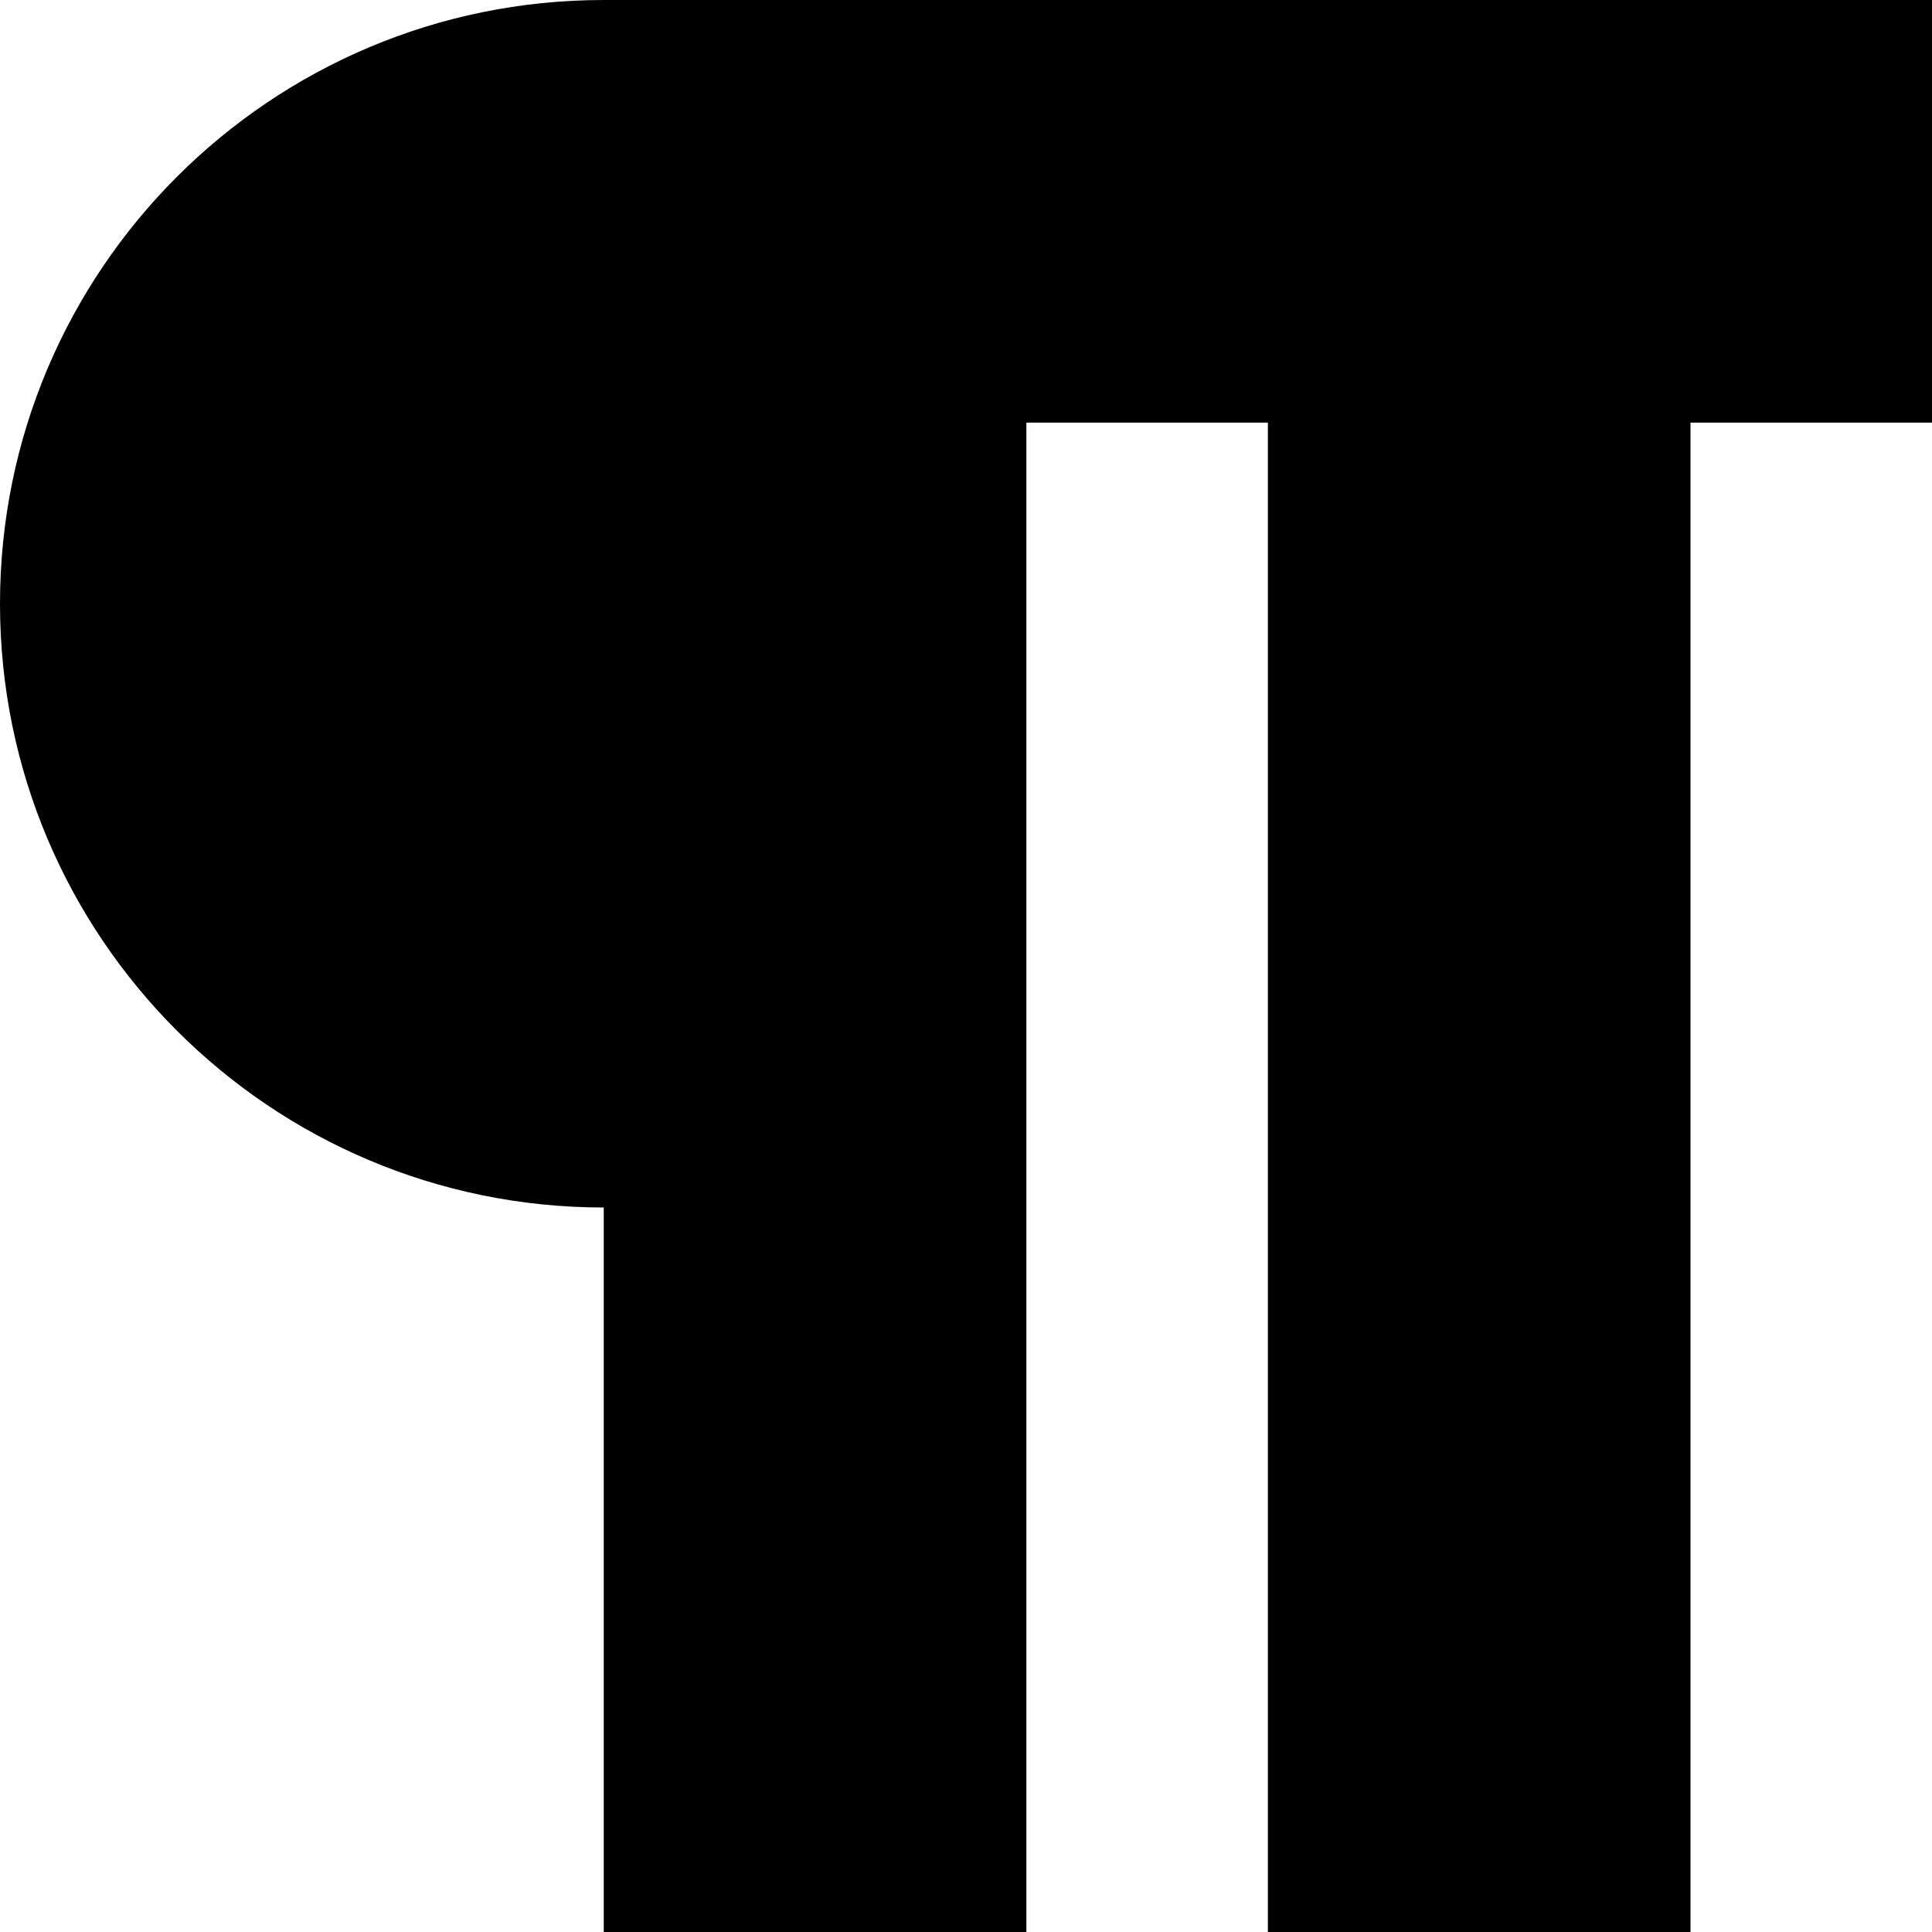
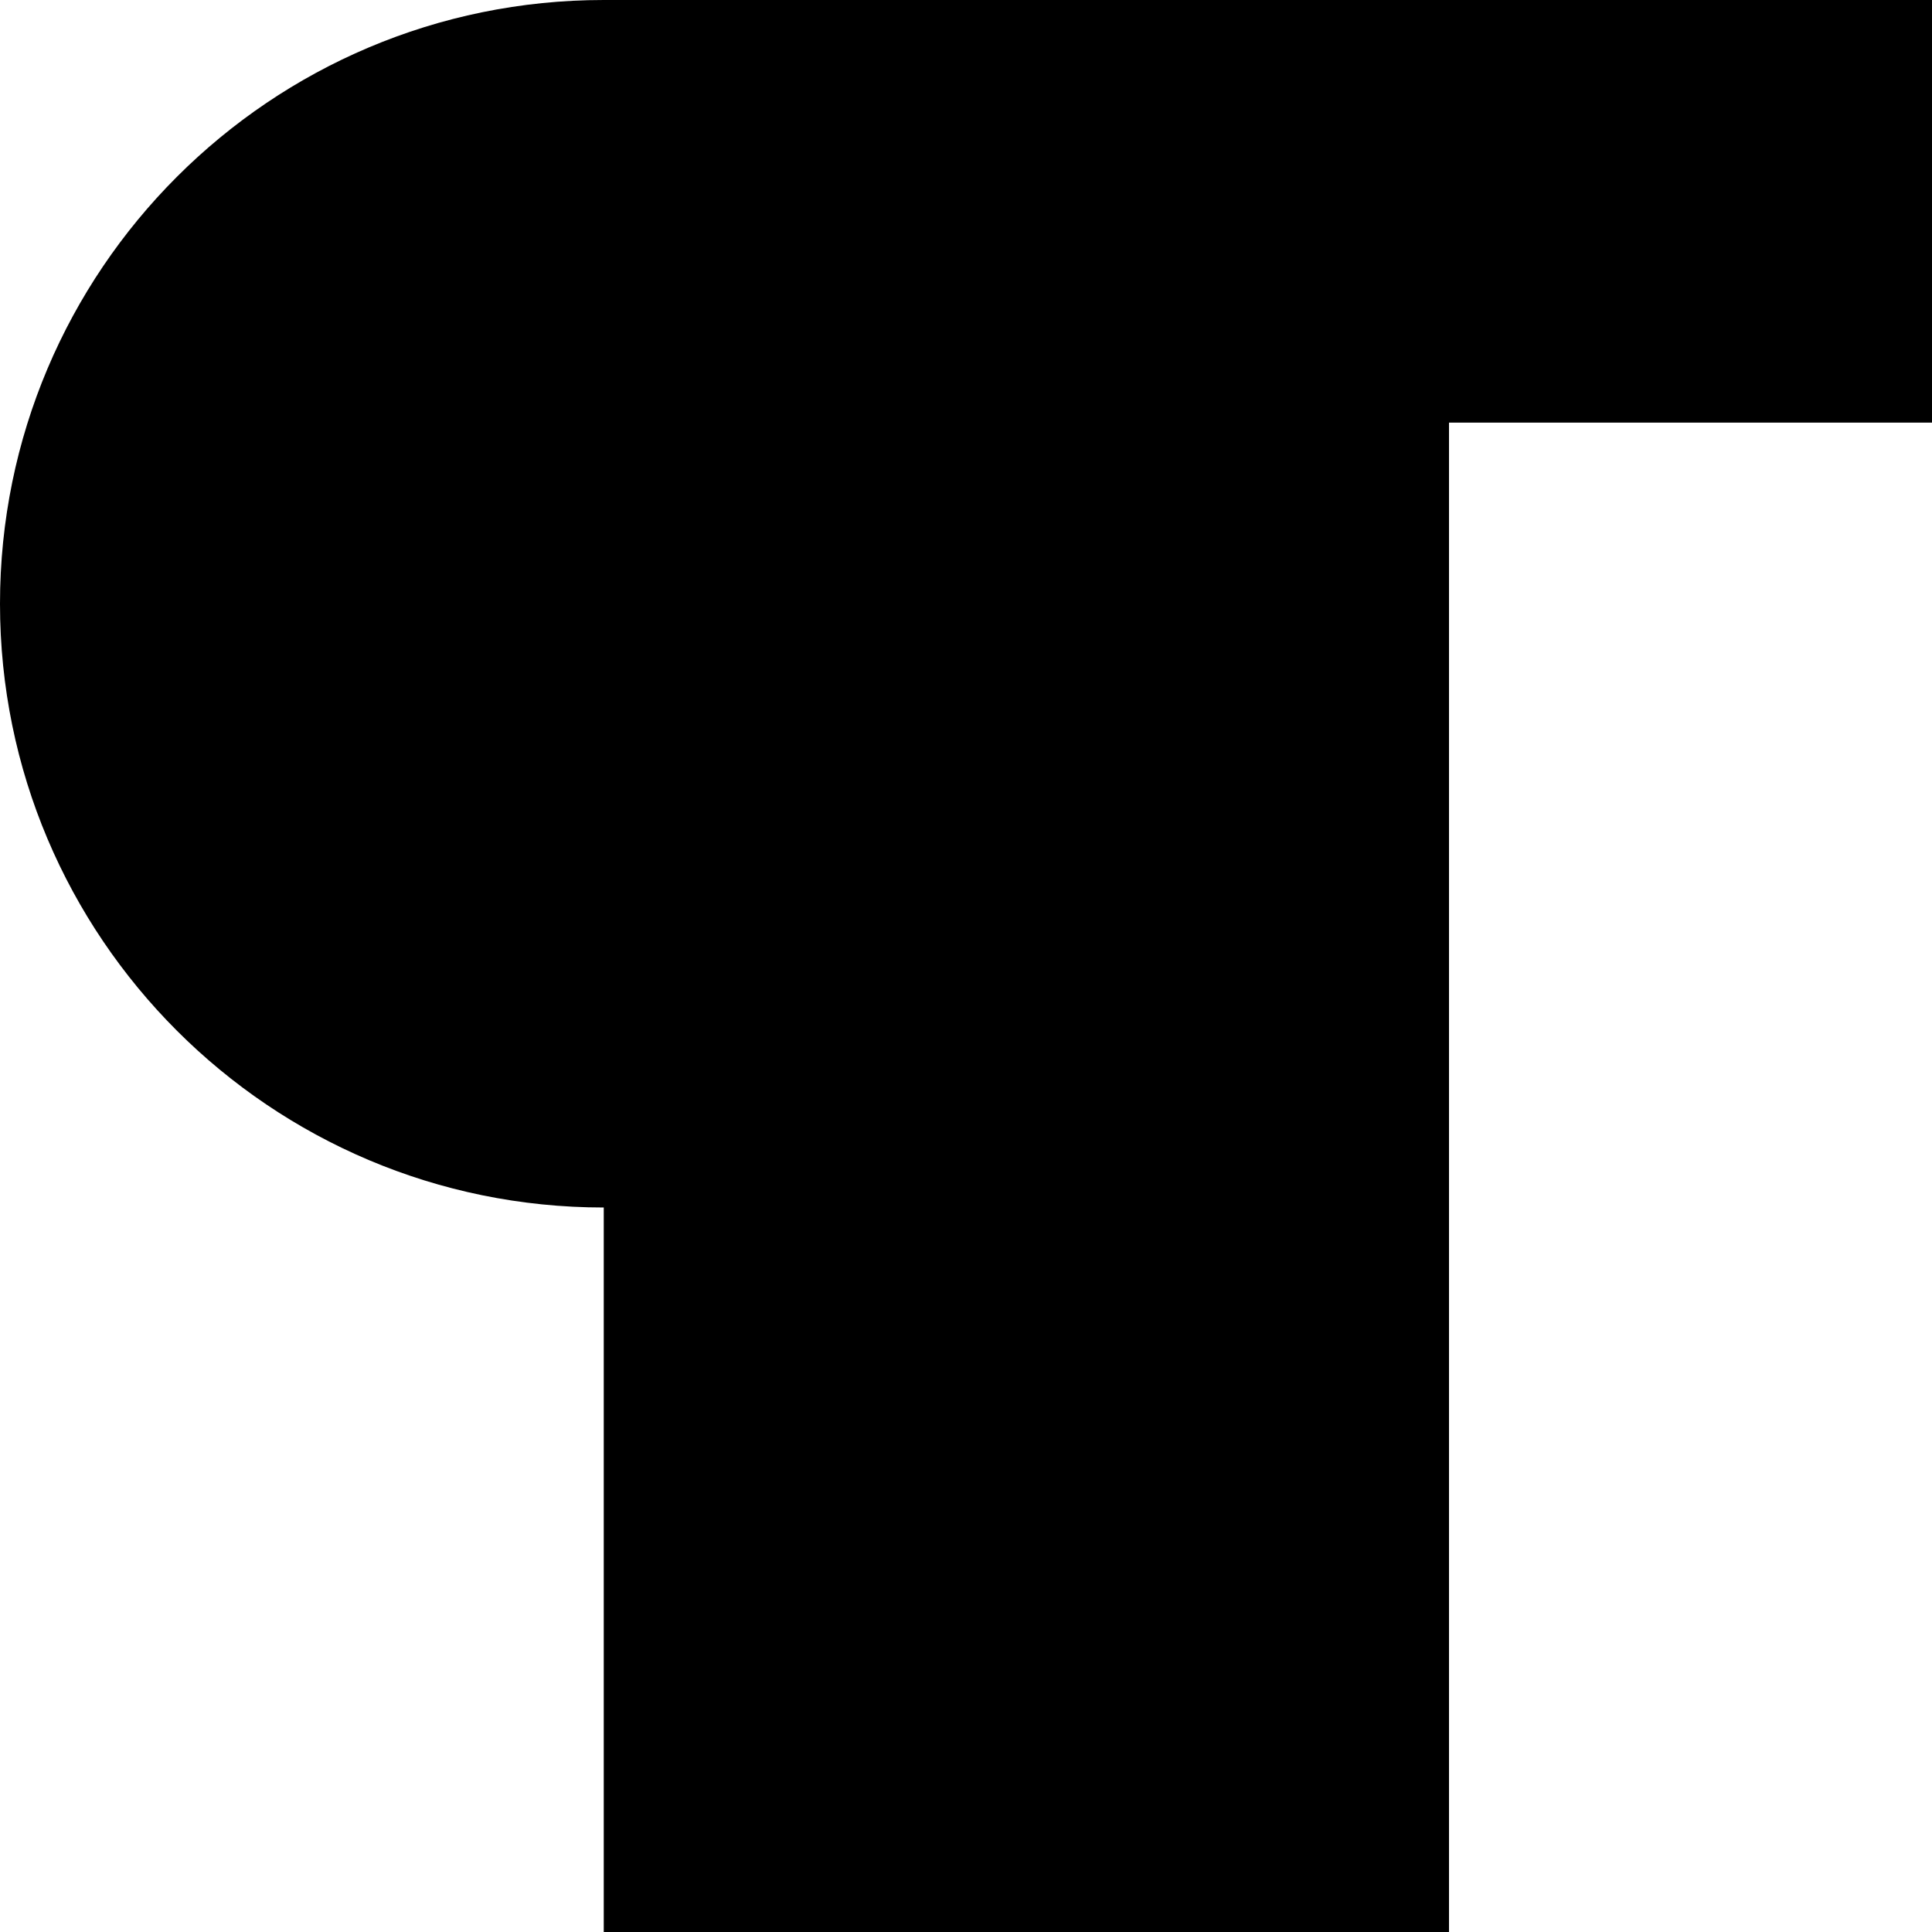
<svg xmlns="http://www.w3.org/2000/svg" fill="none" viewBox="0 0 16 16" id="Pilcrow--Streamline-Block-Free">
  <desc>
    Pilcrow Streamline Icon: https://streamlinehq.com
  </desc>
-   <path fill="#000000" d="M5 10c-2.761 0 -5 -2.239 -5 -5s2.239 -5 5 -5h11v3.5h-2V16h-3.5V3.5h-2V16H5l0 -6Z" stroke-width="1" />
+   <path fill="#000000" d="M5 10c-2.761 0 -5 -2.239 -5 -5s2.239 -5 5 -5h11v3.5h-2V16V3.5h-2V16H5l0 -6Z" stroke-width="1" />
</svg>